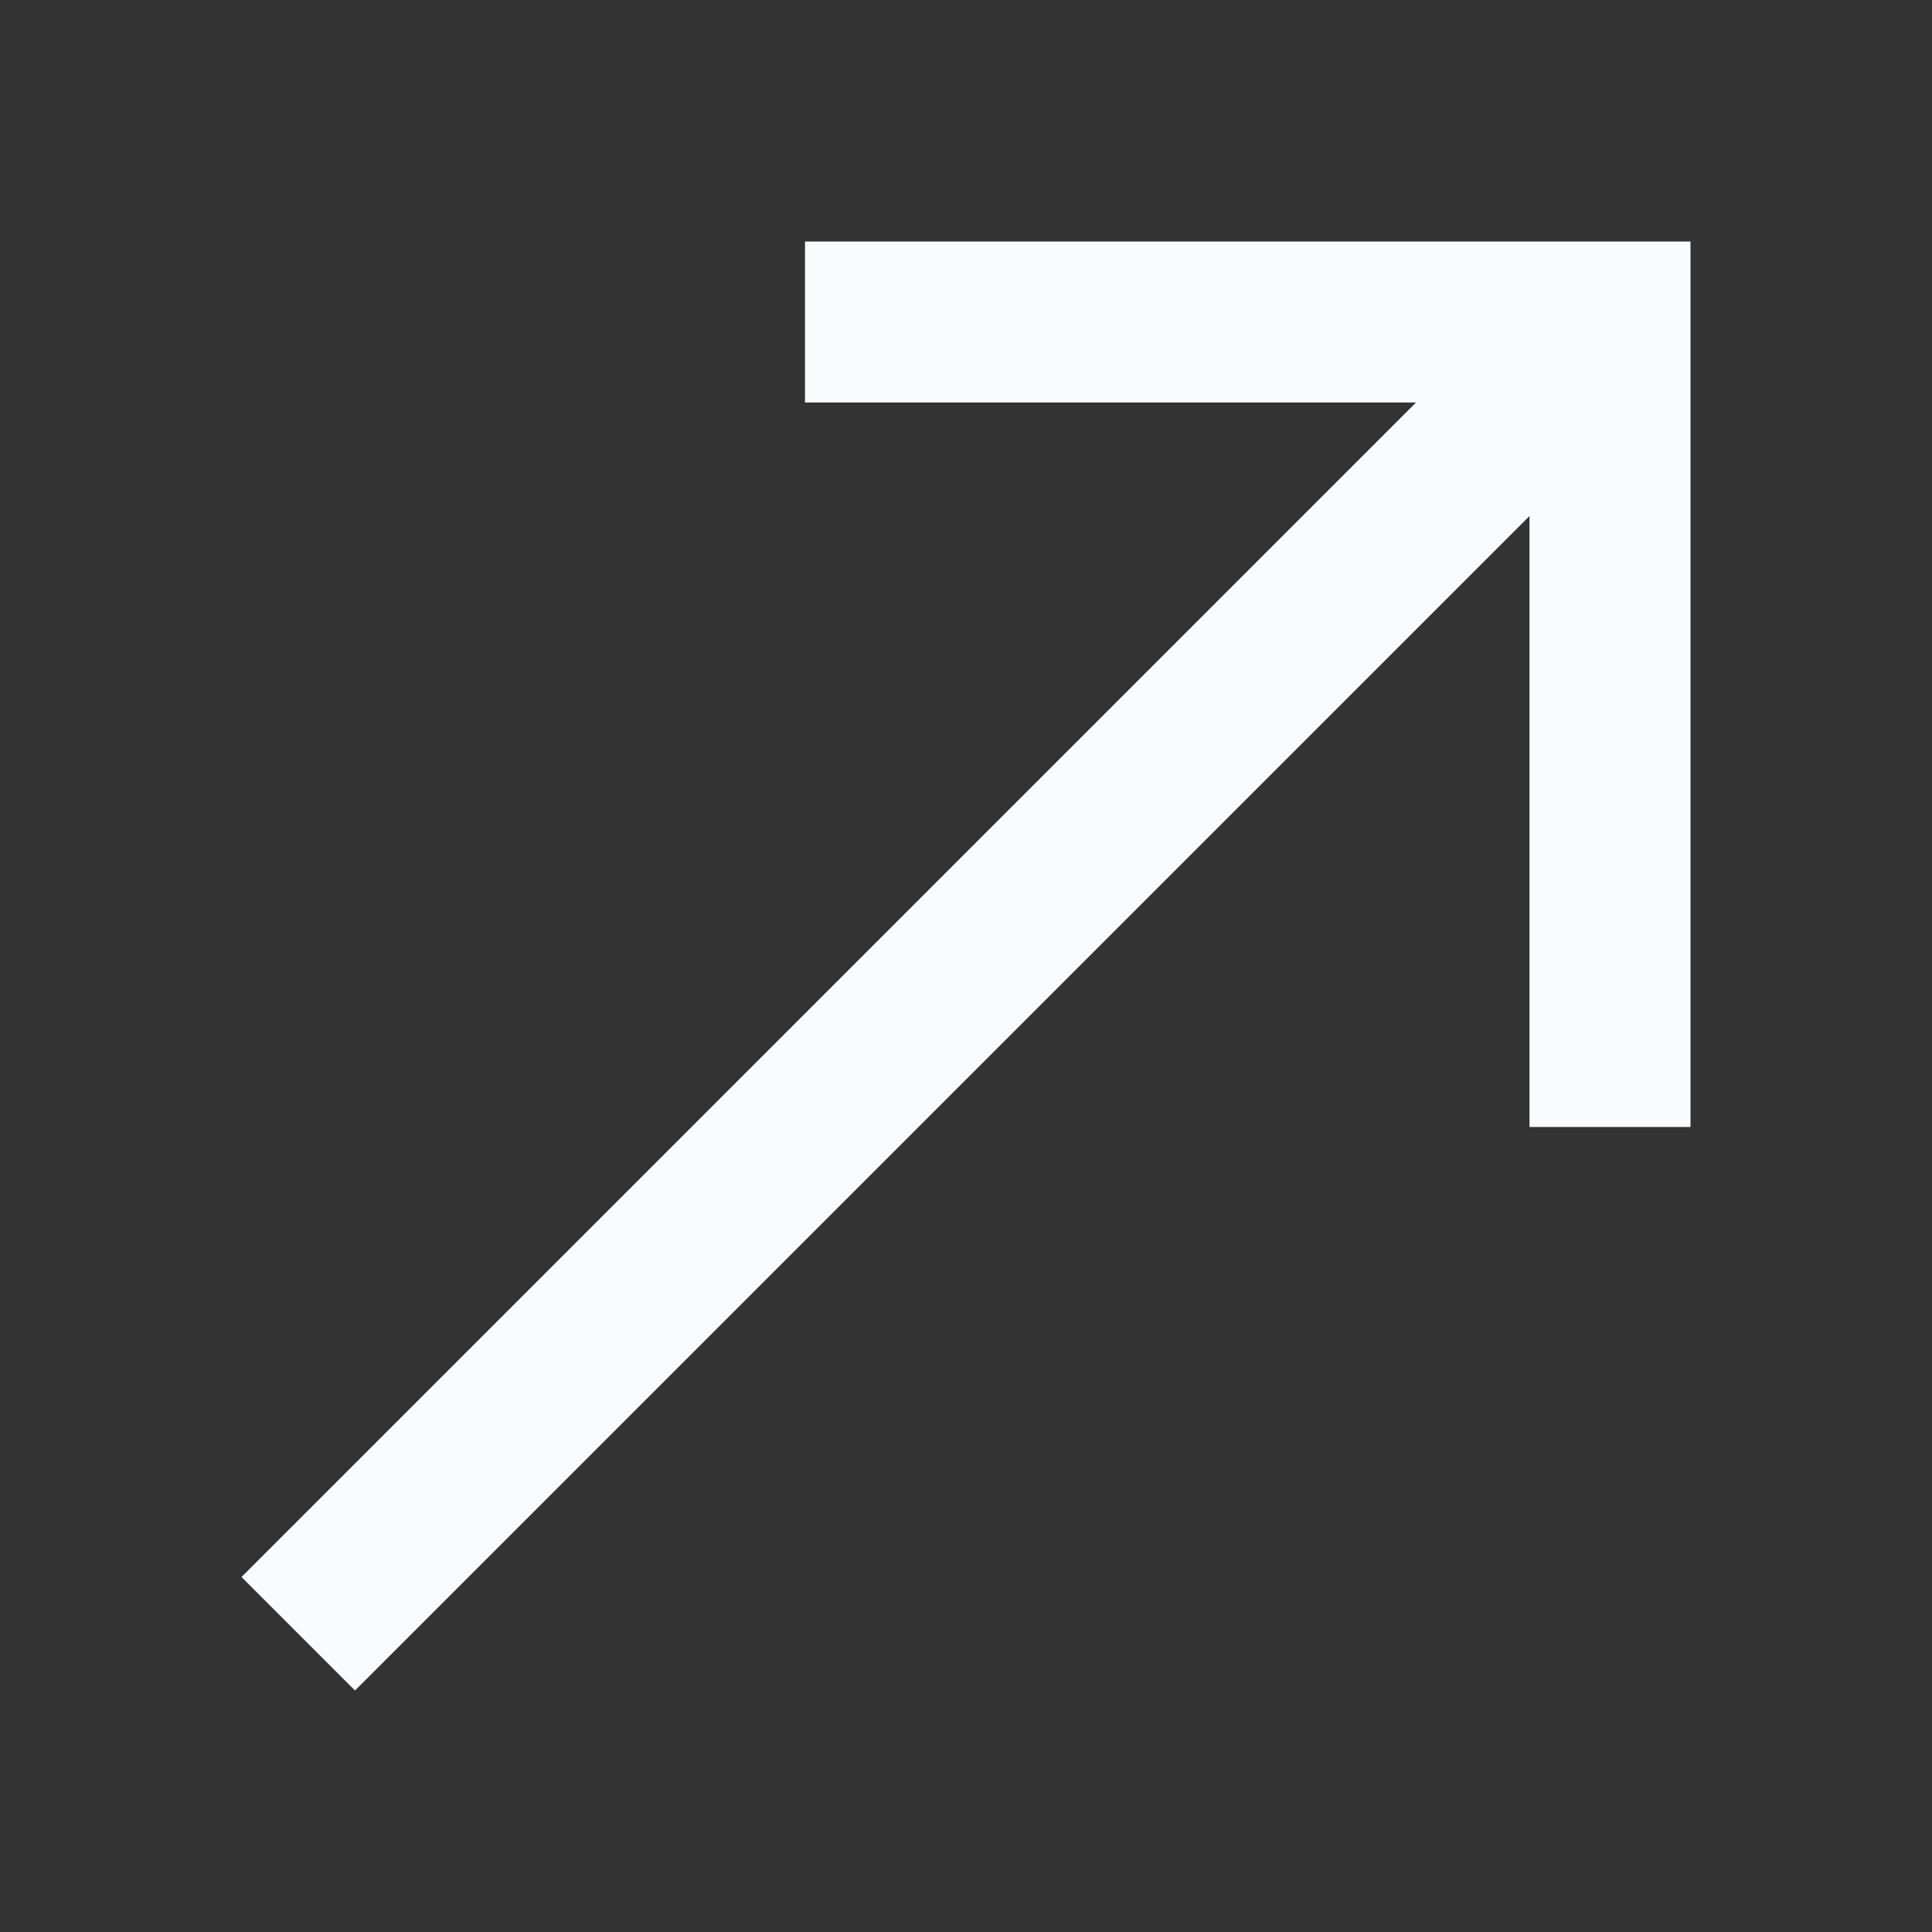
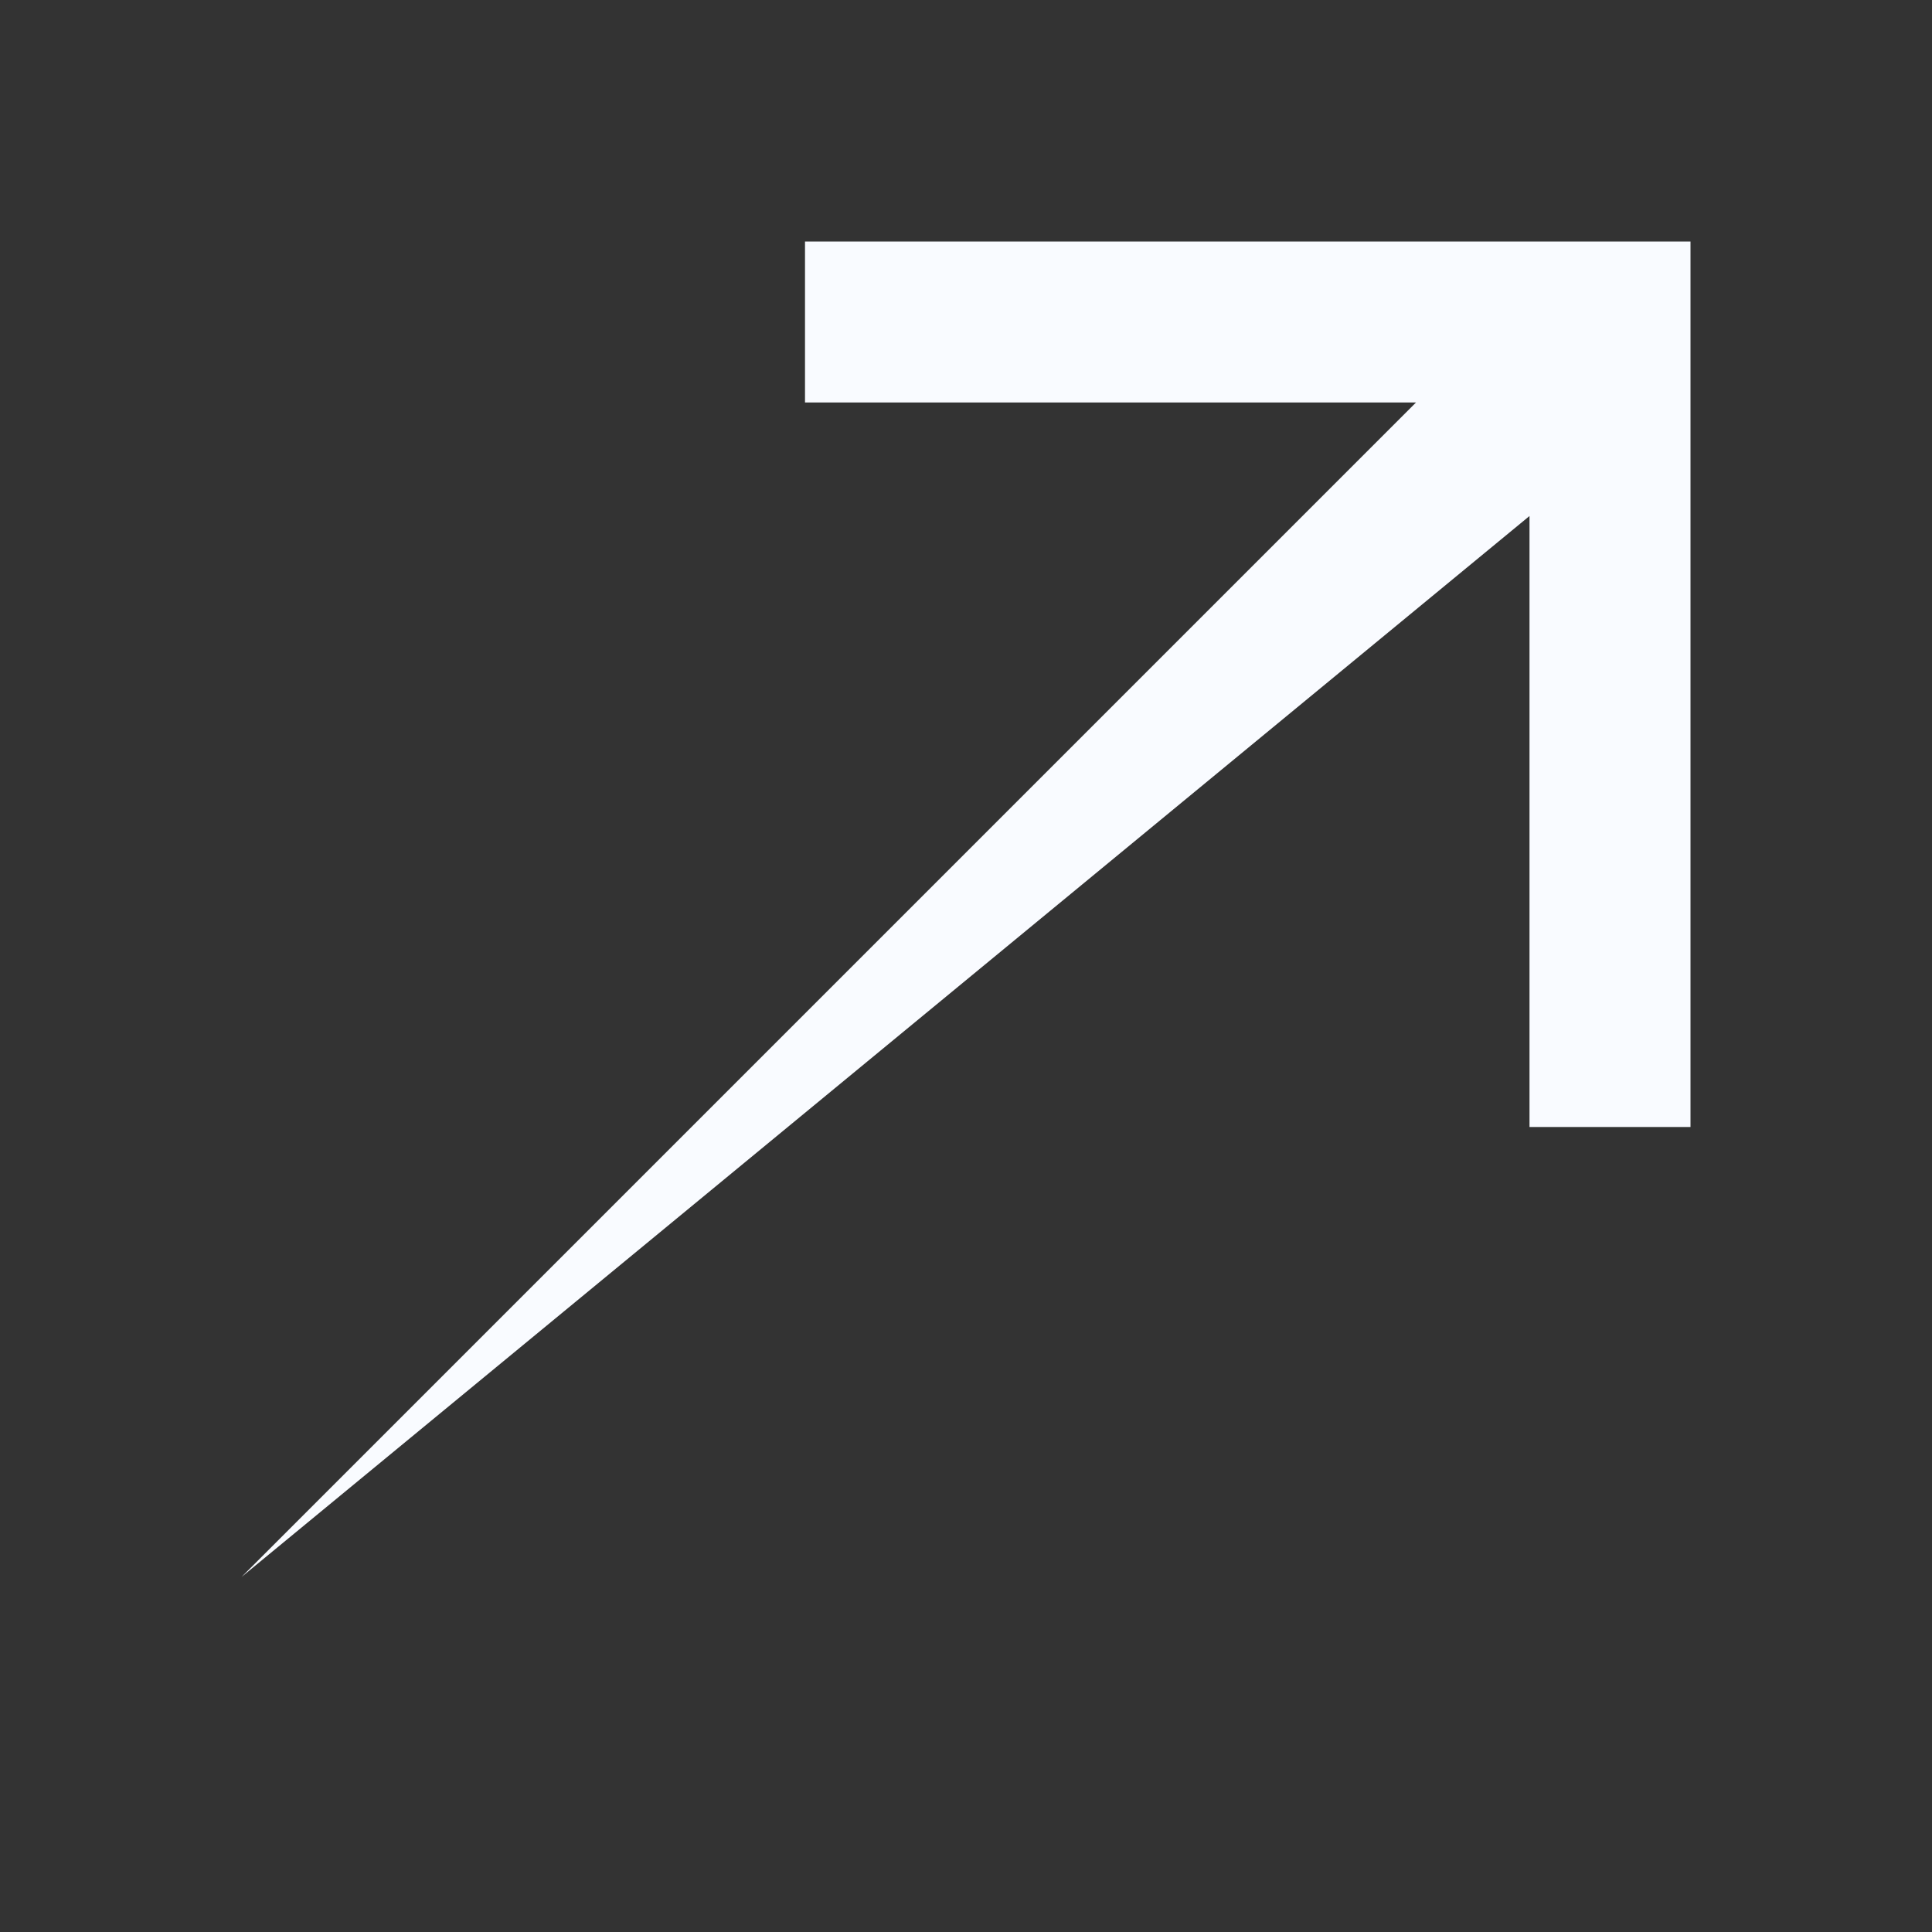
<svg xmlns="http://www.w3.org/2000/svg" width="24" height="24" viewBox="0 0 24 24" fill="none">
  <rect x="0" y="0" width="24" height="24" fill="#333333" stroke="none" />
-   <path d="M10 3V5L17.59 5L3 19.59L4.41 21L19 6.41V14H21V3L10 3Z" fill="#f9fbff" />
+   <path d="M10 3V5L17.59 5L3 19.59L19 6.41V14H21V3L10 3Z" fill="#f9fbff" />
</svg>